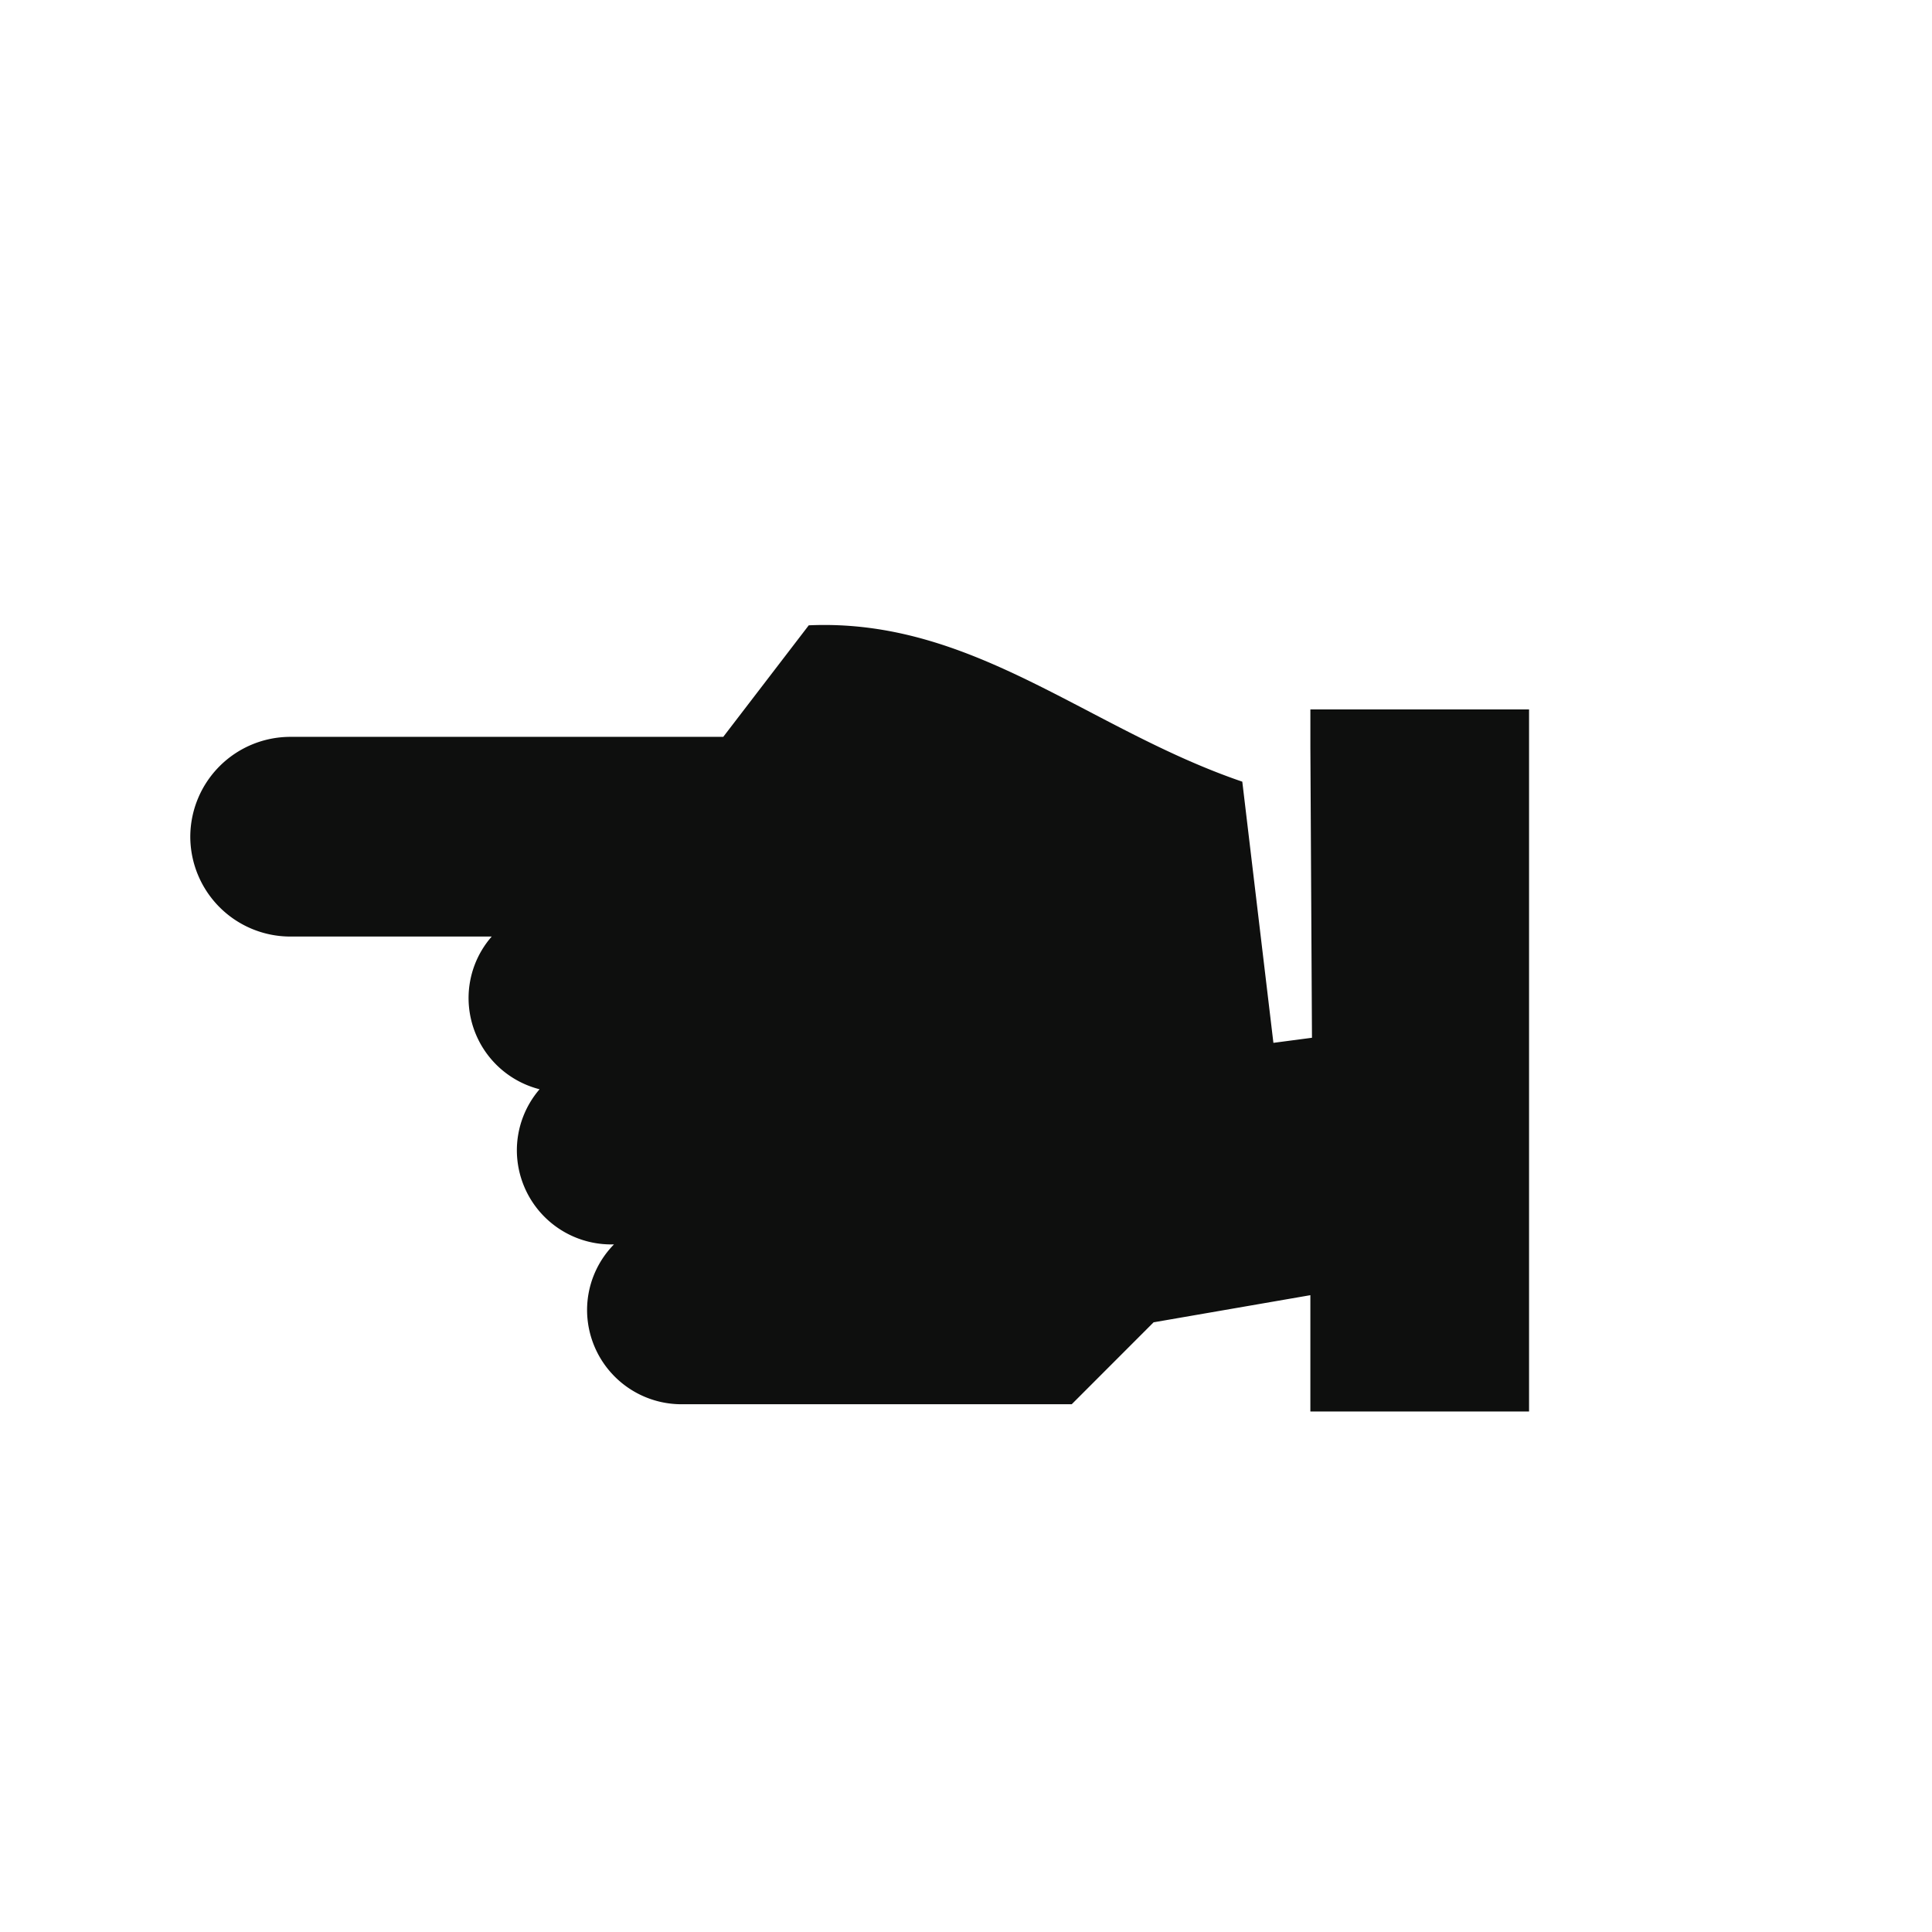
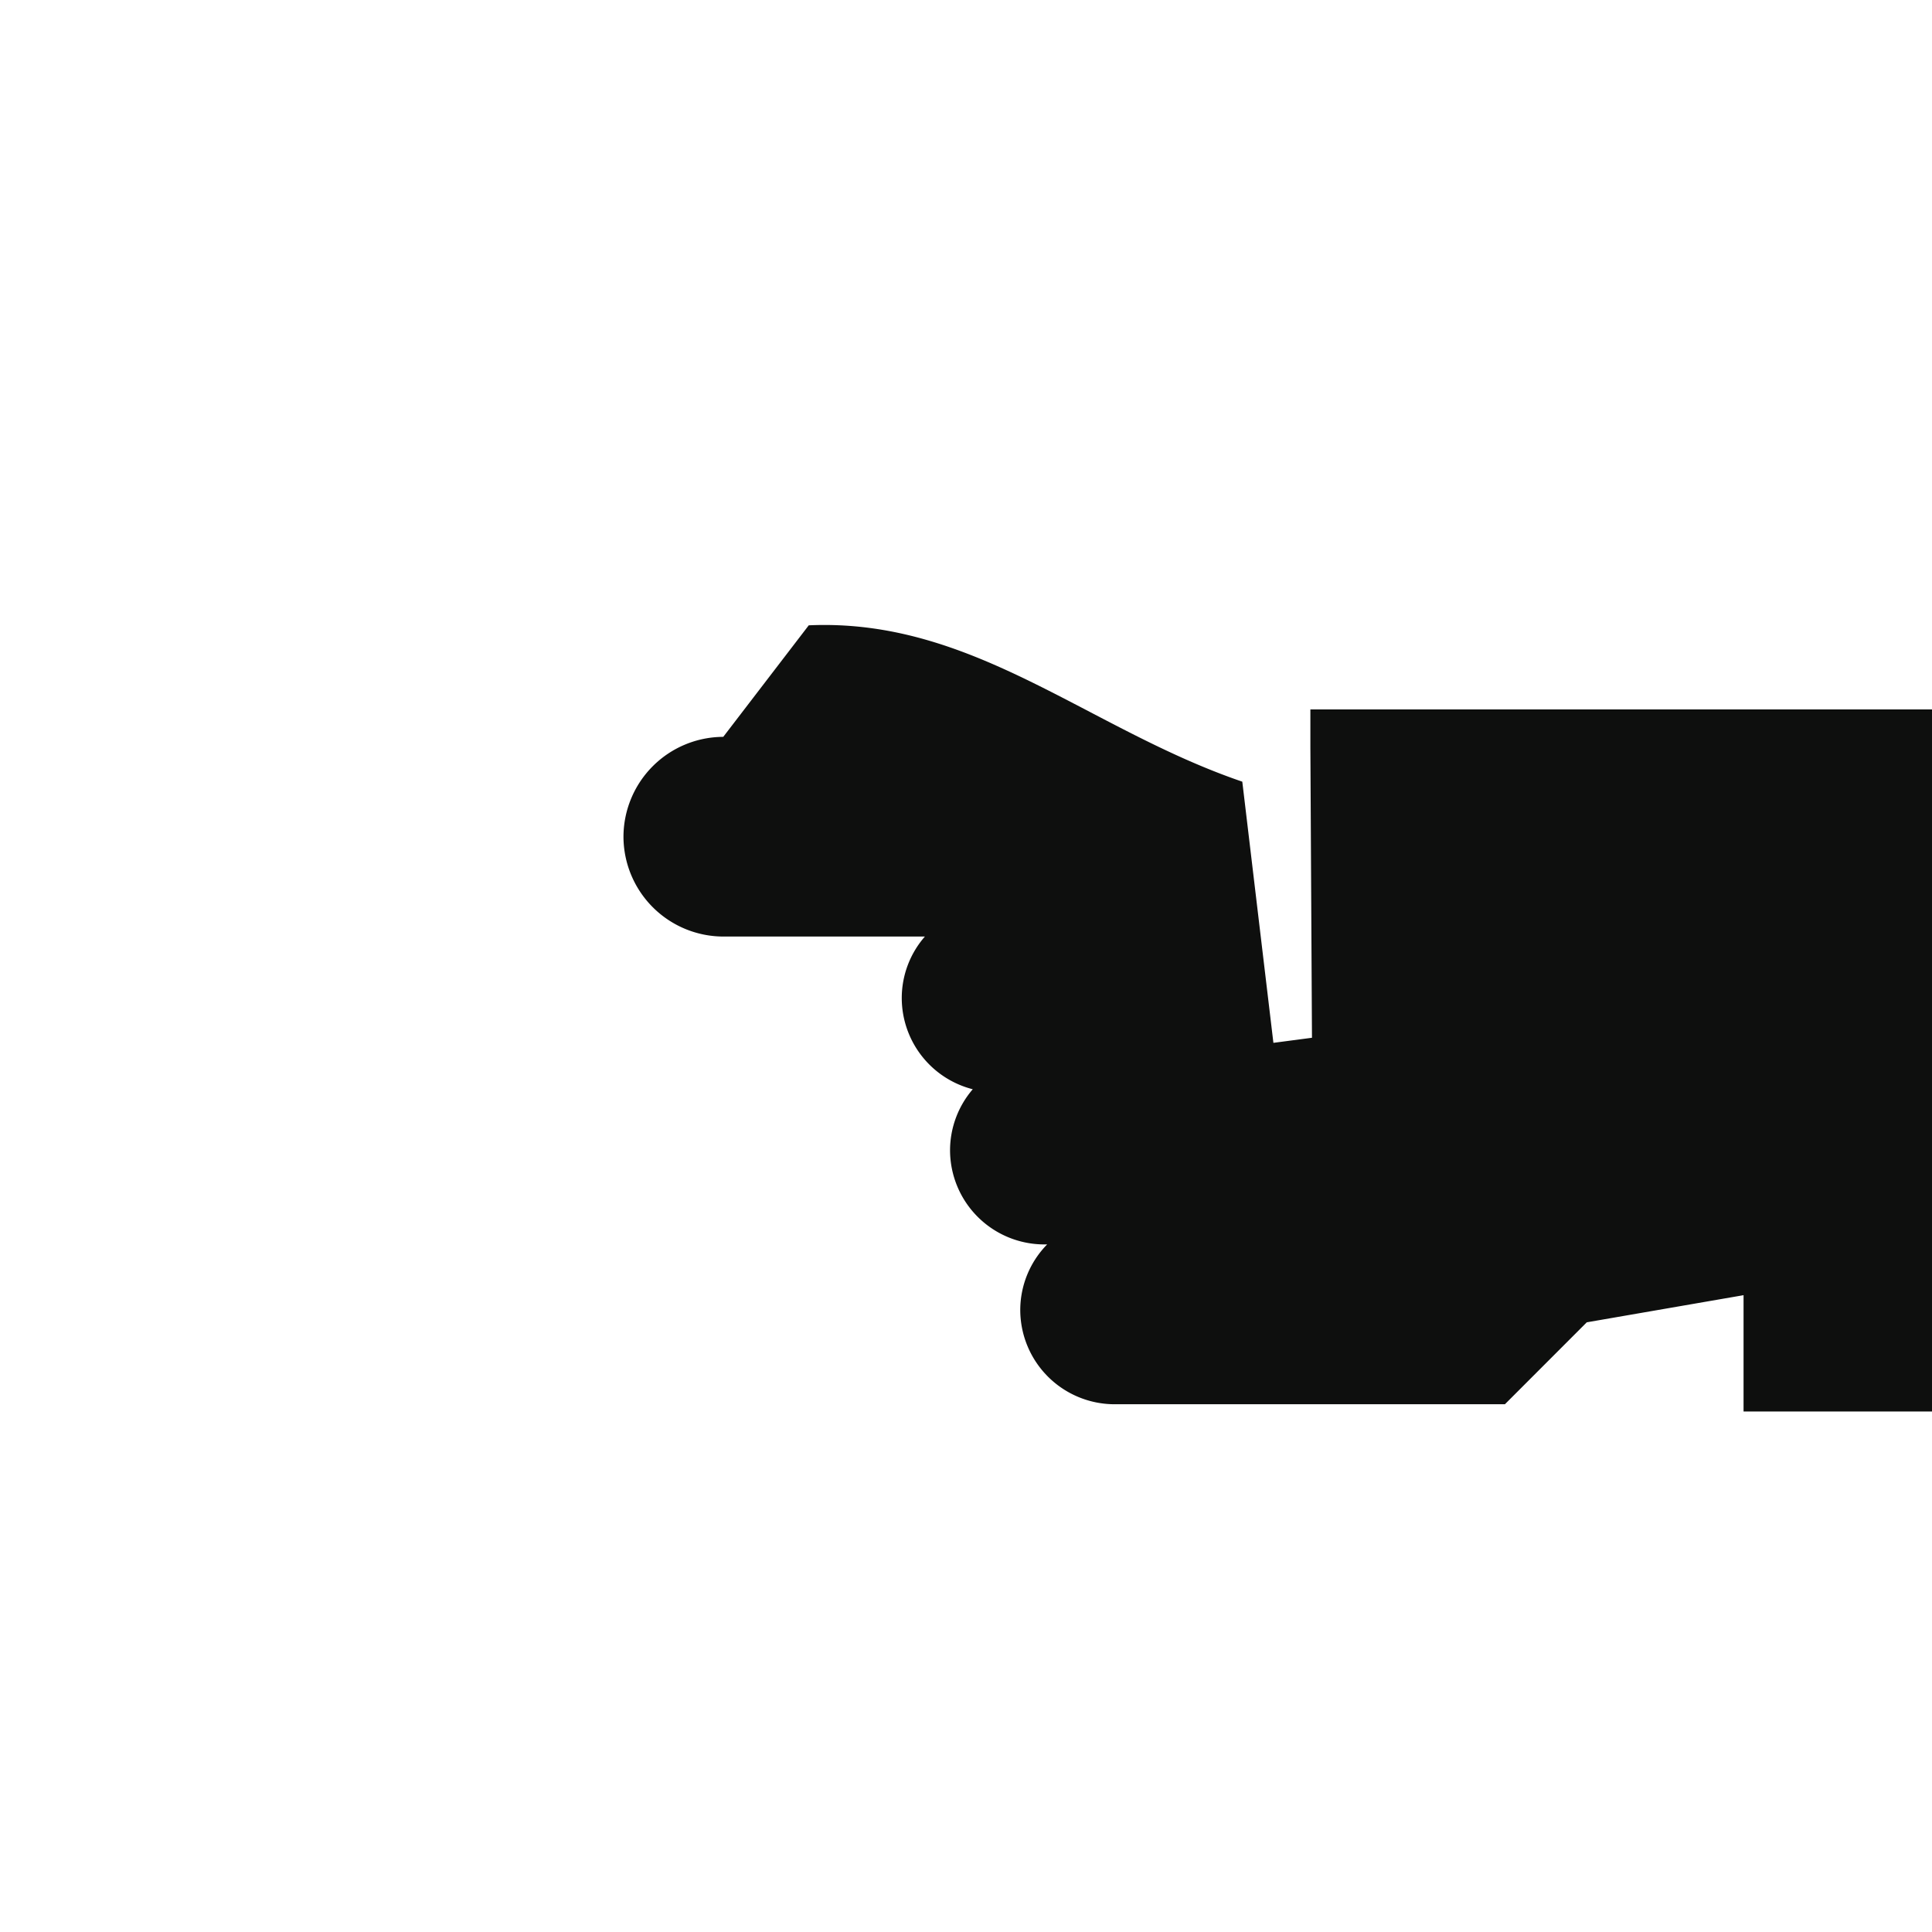
<svg xmlns="http://www.w3.org/2000/svg" id="Calque_1" data-name="Calque 1" viewBox="0 0 503.027 503.031">
  <defs>
    <style>
      .cls-1 {
        fill: #0e0f0e;
        fill-rule: evenodd;
      }
    </style>
  </defs>
  <title>picto pouce</title>
-   <path class="cls-1" d="M229.874,180.975l-22.259,29.038H94.828a26.068,26.068,0,0,0-25.98,26.014h0a26.06,26.06,0,0,0,25.98,25.979h52.5a24.336,24.336,0,0,0-6.024,16.046h0a24.534,24.534,0,0,0,18.486,23.713,24.408,24.408,0,0,0-5.912,15.934h0a24.55,24.55,0,0,0,24.487,24.467h.793a24.418,24.418,0,0,0-7,17.106h0a24.581,24.581,0,0,0,24.486,24.506h101.7l21.316-21.332,40.819-7.064v30.282h56.939V202.875H360.482v9.894l.414,75.591-10.041,1.322-8.1-68C302.577,207.971,272.654,179.05,229.874,180.975Z" transform="translate(-19.304 -18.161)" />
+   <path class="cls-1" d="M229.874,180.975l-22.259,29.038a26.068,26.068,0,0,0-25.98,26.014h0a26.06,26.06,0,0,0,25.98,25.979h52.5a24.336,24.336,0,0,0-6.024,16.046h0a24.534,24.534,0,0,0,18.486,23.713,24.408,24.408,0,0,0-5.912,15.934h0a24.55,24.55,0,0,0,24.487,24.467h.793a24.418,24.418,0,0,0-7,17.106h0a24.581,24.581,0,0,0,24.486,24.506h101.7l21.316-21.332,40.819-7.064v30.282h56.939V202.875H360.482v9.894l.414,75.591-10.041,1.322-8.1-68C302.577,207.971,272.654,179.05,229.874,180.975Z" transform="translate(-19.304 -18.161)" />
</svg>